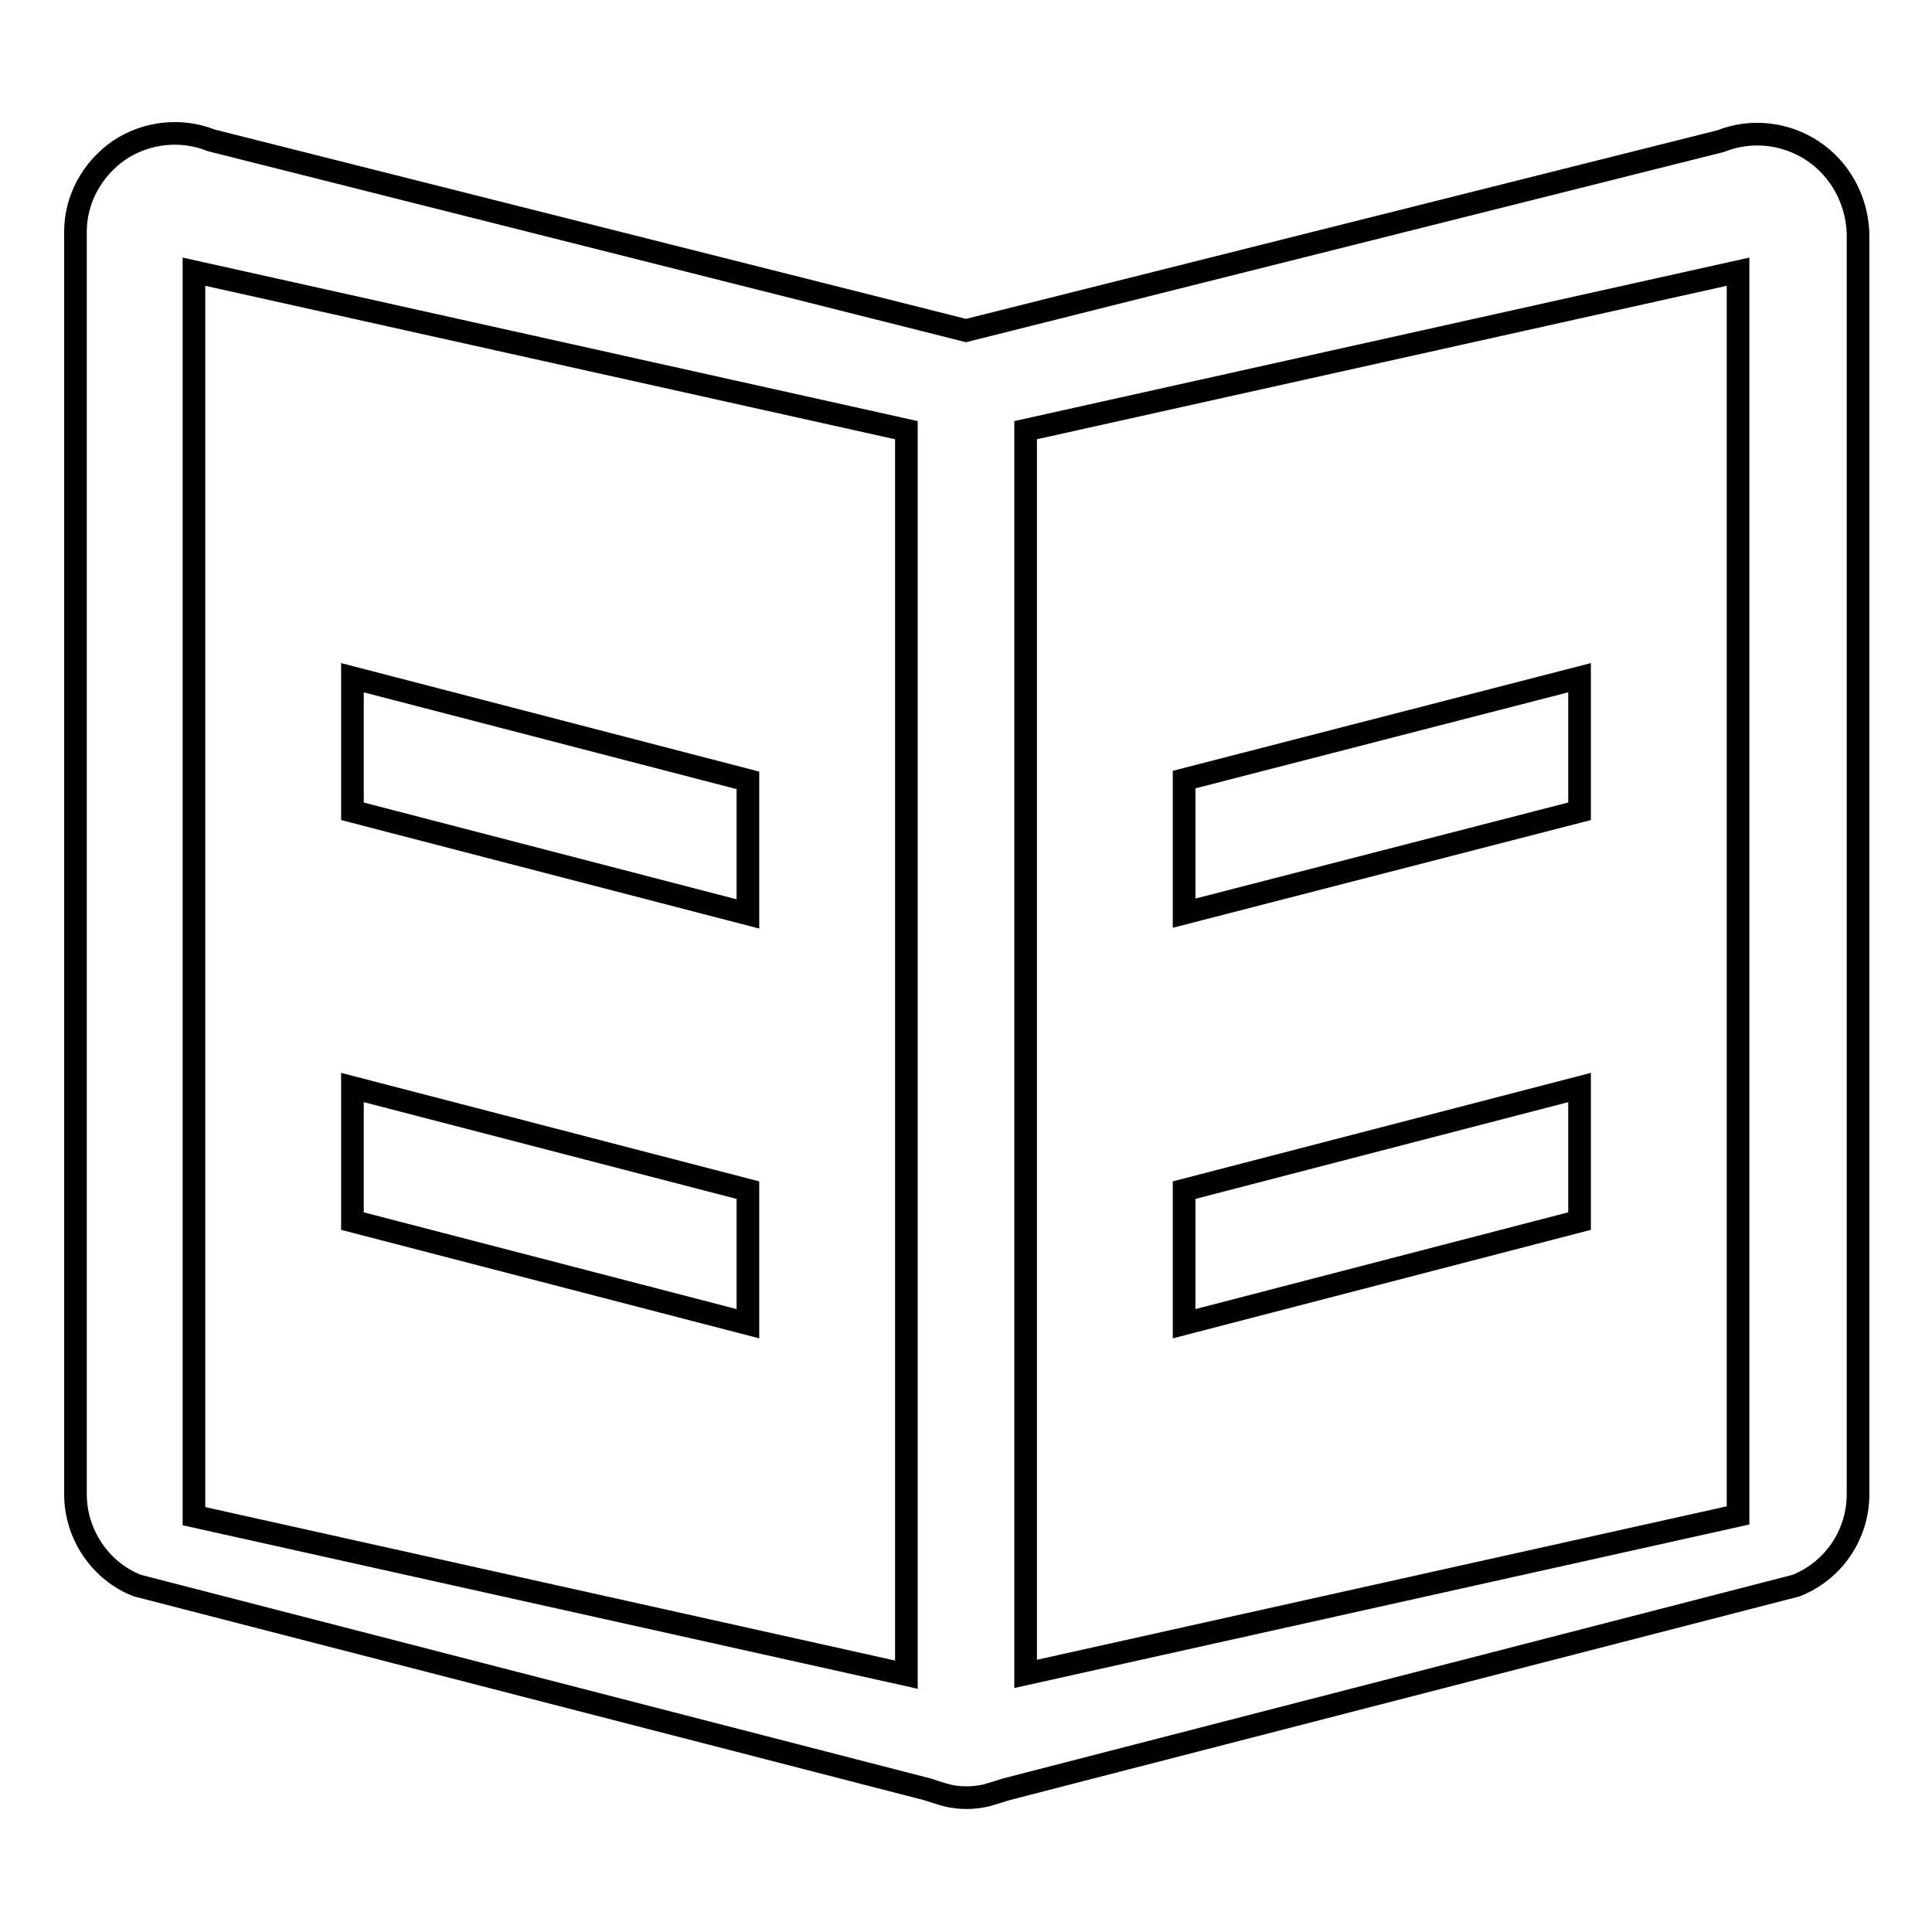
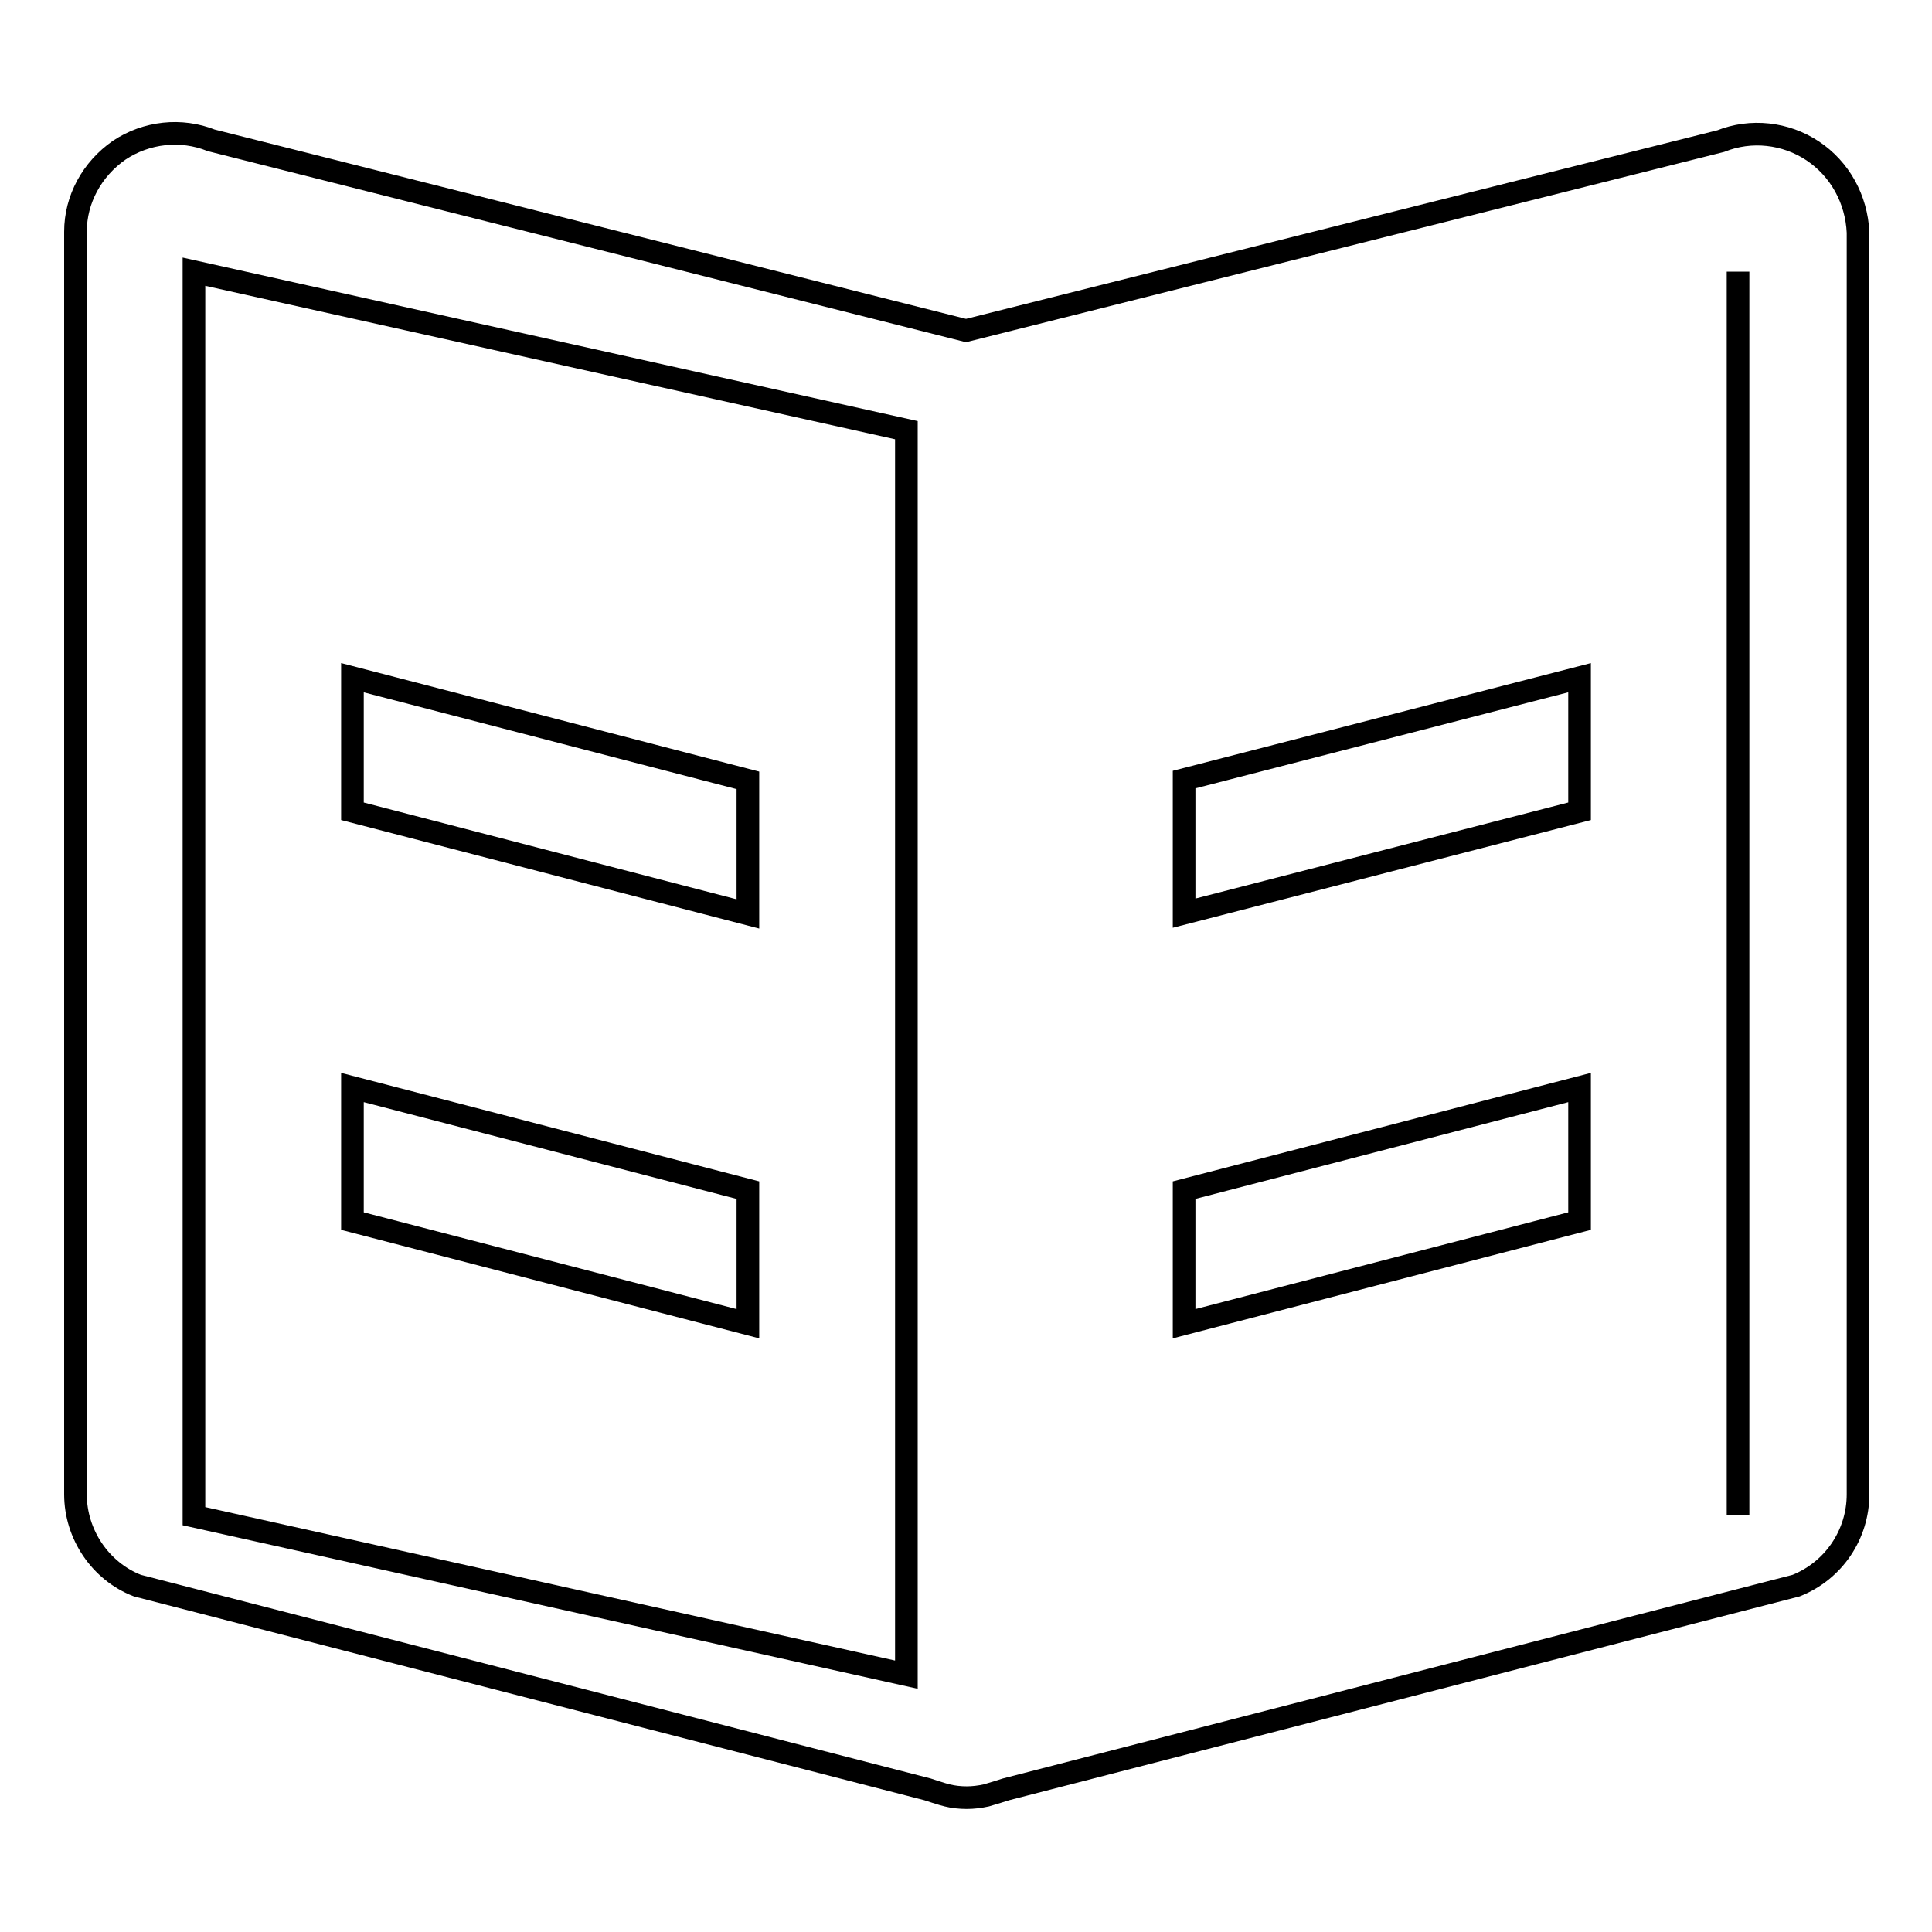
<svg xmlns="http://www.w3.org/2000/svg" version="1.1" x="0px" y="0px" viewBox="0 0 256 256" enable-background="new 0 0 256 256" xml:space="preserve">
  <g>
    <g>
-       <path stroke-width="3" fill-opacity="0" stroke="#000000" d="M99.1,157.7l-52.4-13.6v17.7l52.4,13.6V157.7L99.1,157.7z M99.1,103.4L46.7,89.8v17.7l52.4,13.6V103.4L99.1,103.4z M240.2,20c-3.6-2.4-8.2-2.9-12.2-1.3L128,43.8L28,18.6c-4-1.6-8.6-1.1-12.2,1.3c-3.6,2.5-5.8,6.5-5.8,10.8v167.3c0,5.3,3.3,10.2,8.2,12.1l104.7,27c0,0,2.1,0.7,2.6,0.8c0.8,0.2,1.7,0.3,2.6,0.3c0.8,0,1.7-0.1,2.6-0.3c0.4-0.1,2.6-0.8,2.6-0.8l104.7-27c5-2,8.2-6.8,8.2-12.1V30.8C246,26.4,243.8,22.4,240.2,20L240.2,20z M120.1,221.9l-94.4-21V36L120.1,57V221.9L120.1,221.9z M230.3,200.8l-94.4,21V57L230.3,36V200.8L230.3,200.8z M209.3,144.1l-52.4,13.6v17.7l52.4-13.6V144.1L209.3,144.1z M209.3,89.8l-52.4,13.5v17.7l52.4-13.5V89.8L209.3,89.8z" />
+       <path stroke-width="3" fill-opacity="0" stroke="#000000" d="M99.1,157.7l-52.4-13.6v17.7l52.4,13.6V157.7L99.1,157.7z M99.1,103.4L46.7,89.8v17.7l52.4,13.6V103.4L99.1,103.4z M240.2,20c-3.6-2.4-8.2-2.9-12.2-1.3L128,43.8L28,18.6c-4-1.6-8.6-1.1-12.2,1.3c-3.6,2.5-5.8,6.5-5.8,10.8v167.3c0,5.3,3.3,10.2,8.2,12.1l104.7,27c0,0,2.1,0.7,2.6,0.8c0.8,0.2,1.7,0.3,2.6,0.3c0.8,0,1.7-0.1,2.6-0.3c0.4-0.1,2.6-0.8,2.6-0.8l104.7-27c5-2,8.2-6.8,8.2-12.1V30.8C246,26.4,243.8,22.4,240.2,20L240.2,20z M120.1,221.9l-94.4-21V36L120.1,57V221.9L120.1,221.9z M230.3,200.8V57L230.3,36V200.8L230.3,200.8z M209.3,144.1l-52.4,13.6v17.7l52.4-13.6V144.1L209.3,144.1z M209.3,89.8l-52.4,13.5v17.7l52.4-13.5V89.8L209.3,89.8z" />
    </g>
  </g>
</svg>